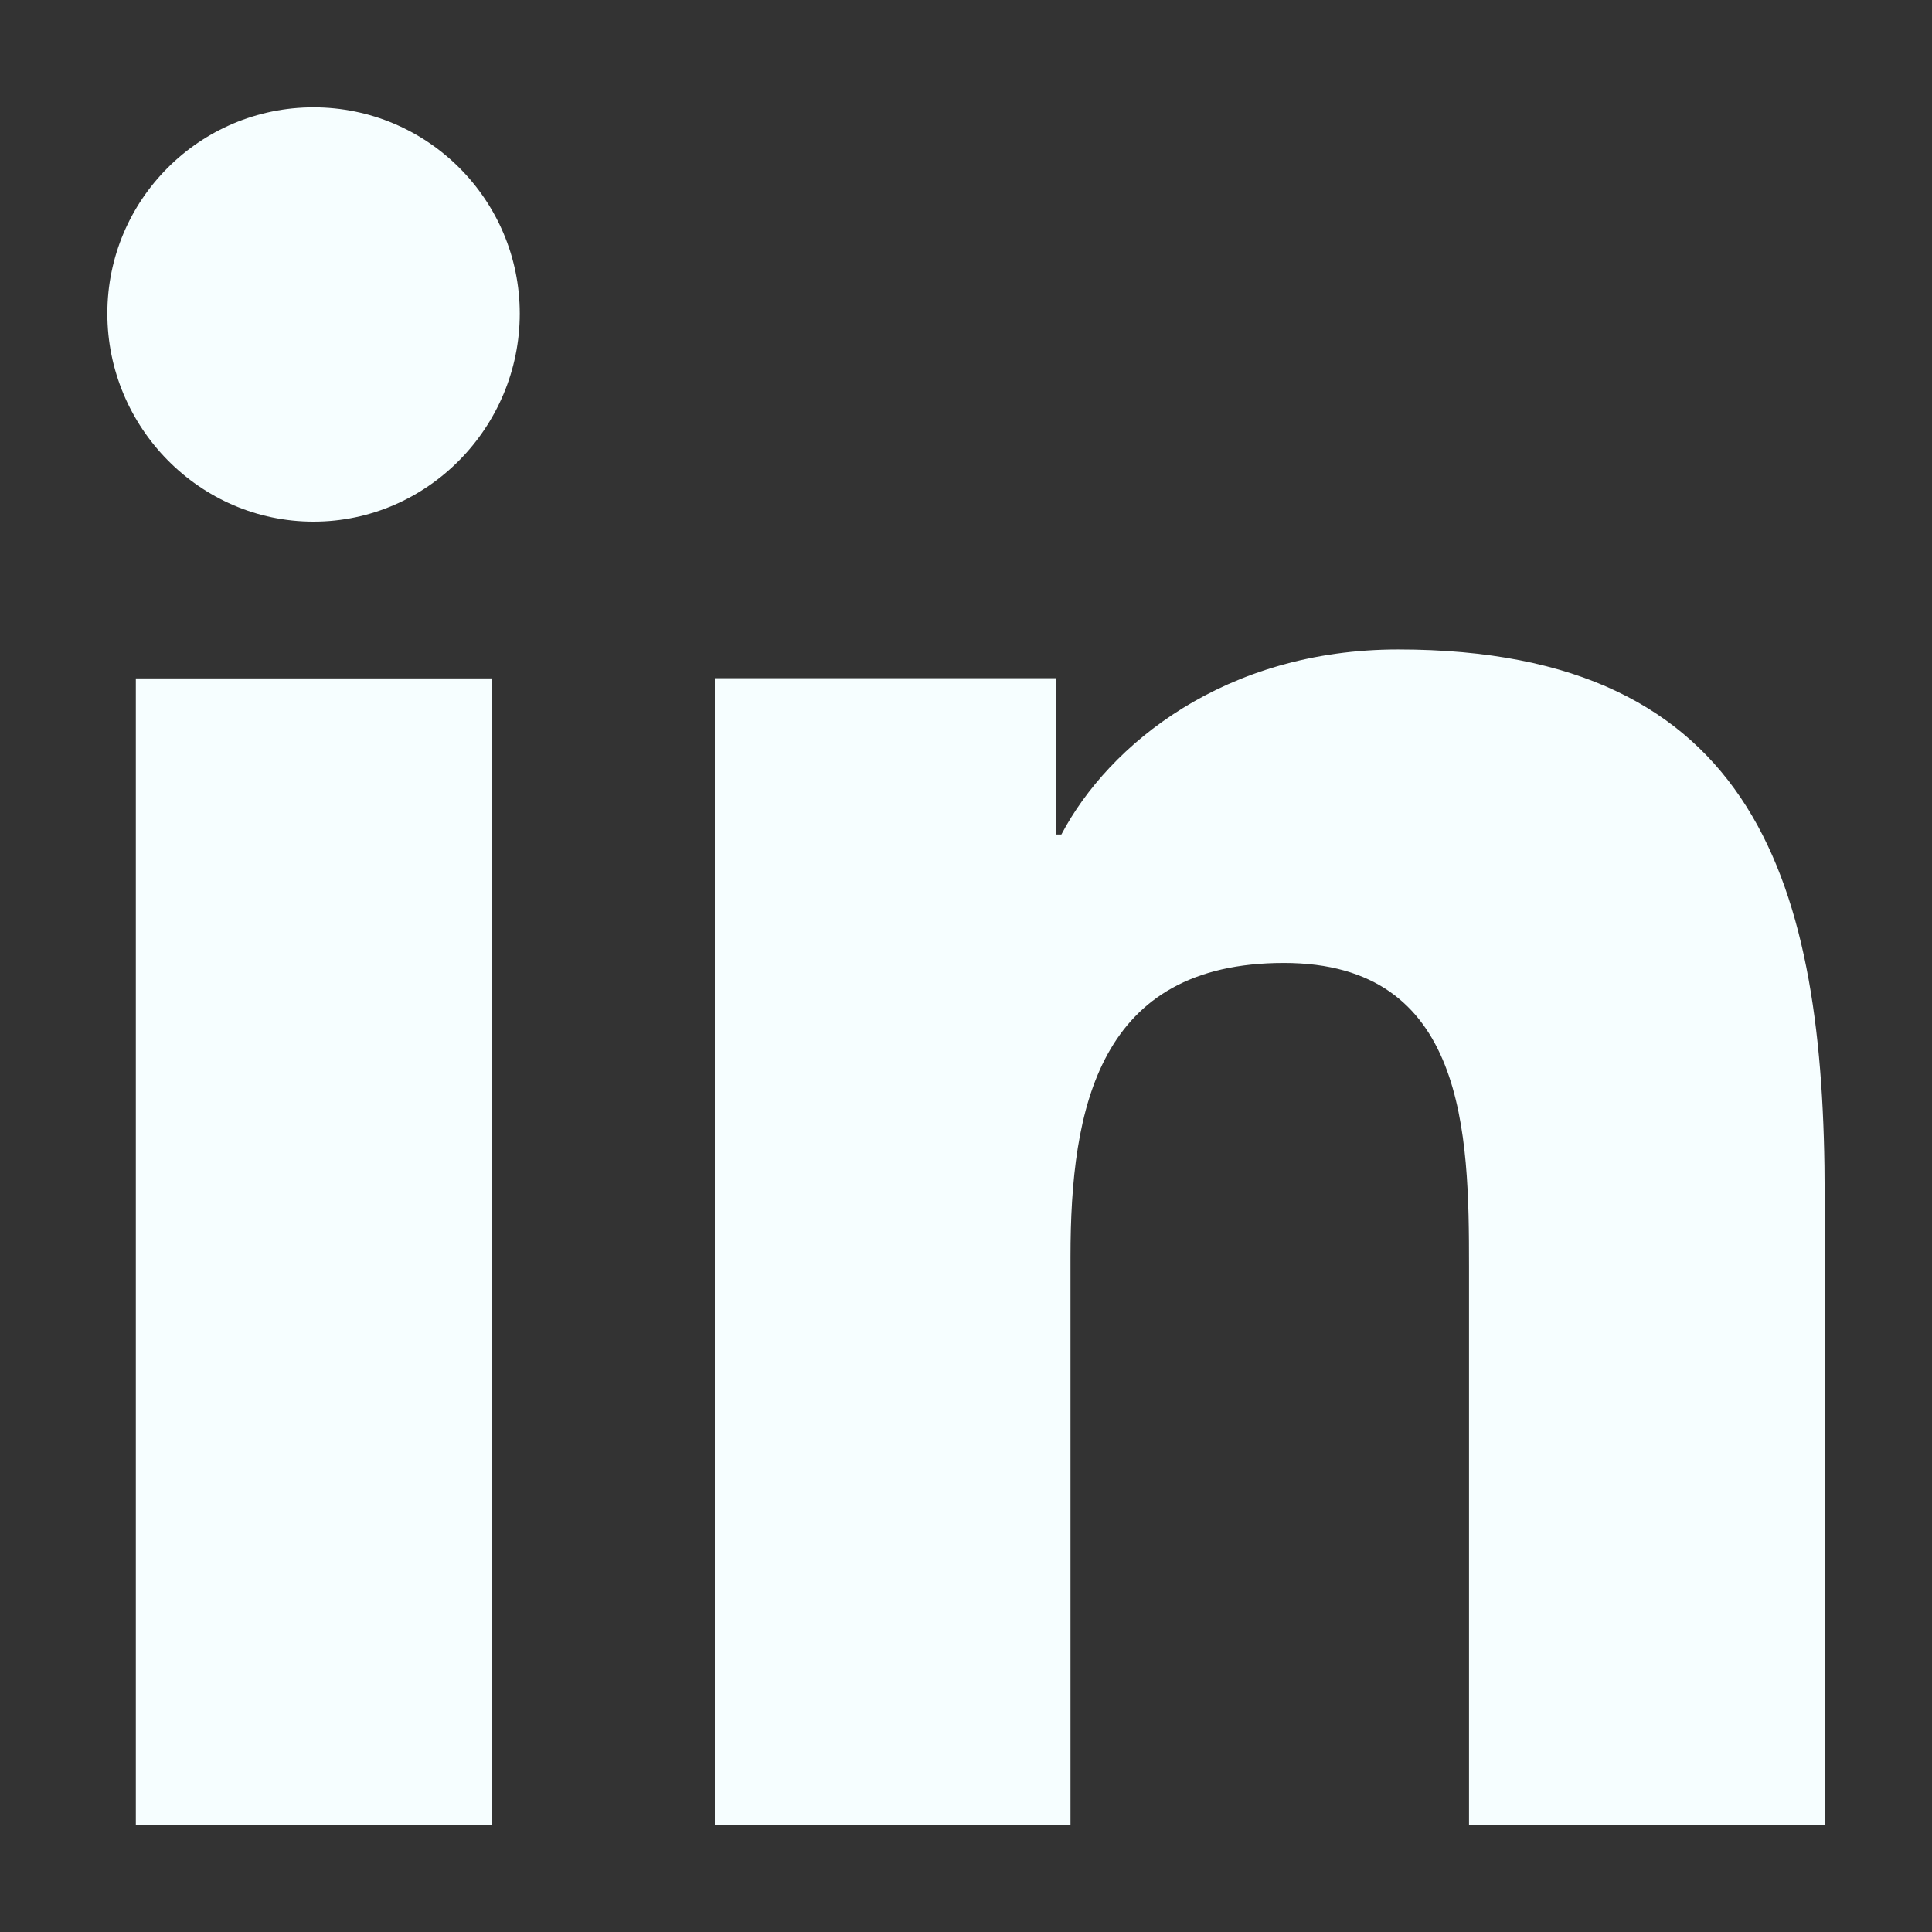
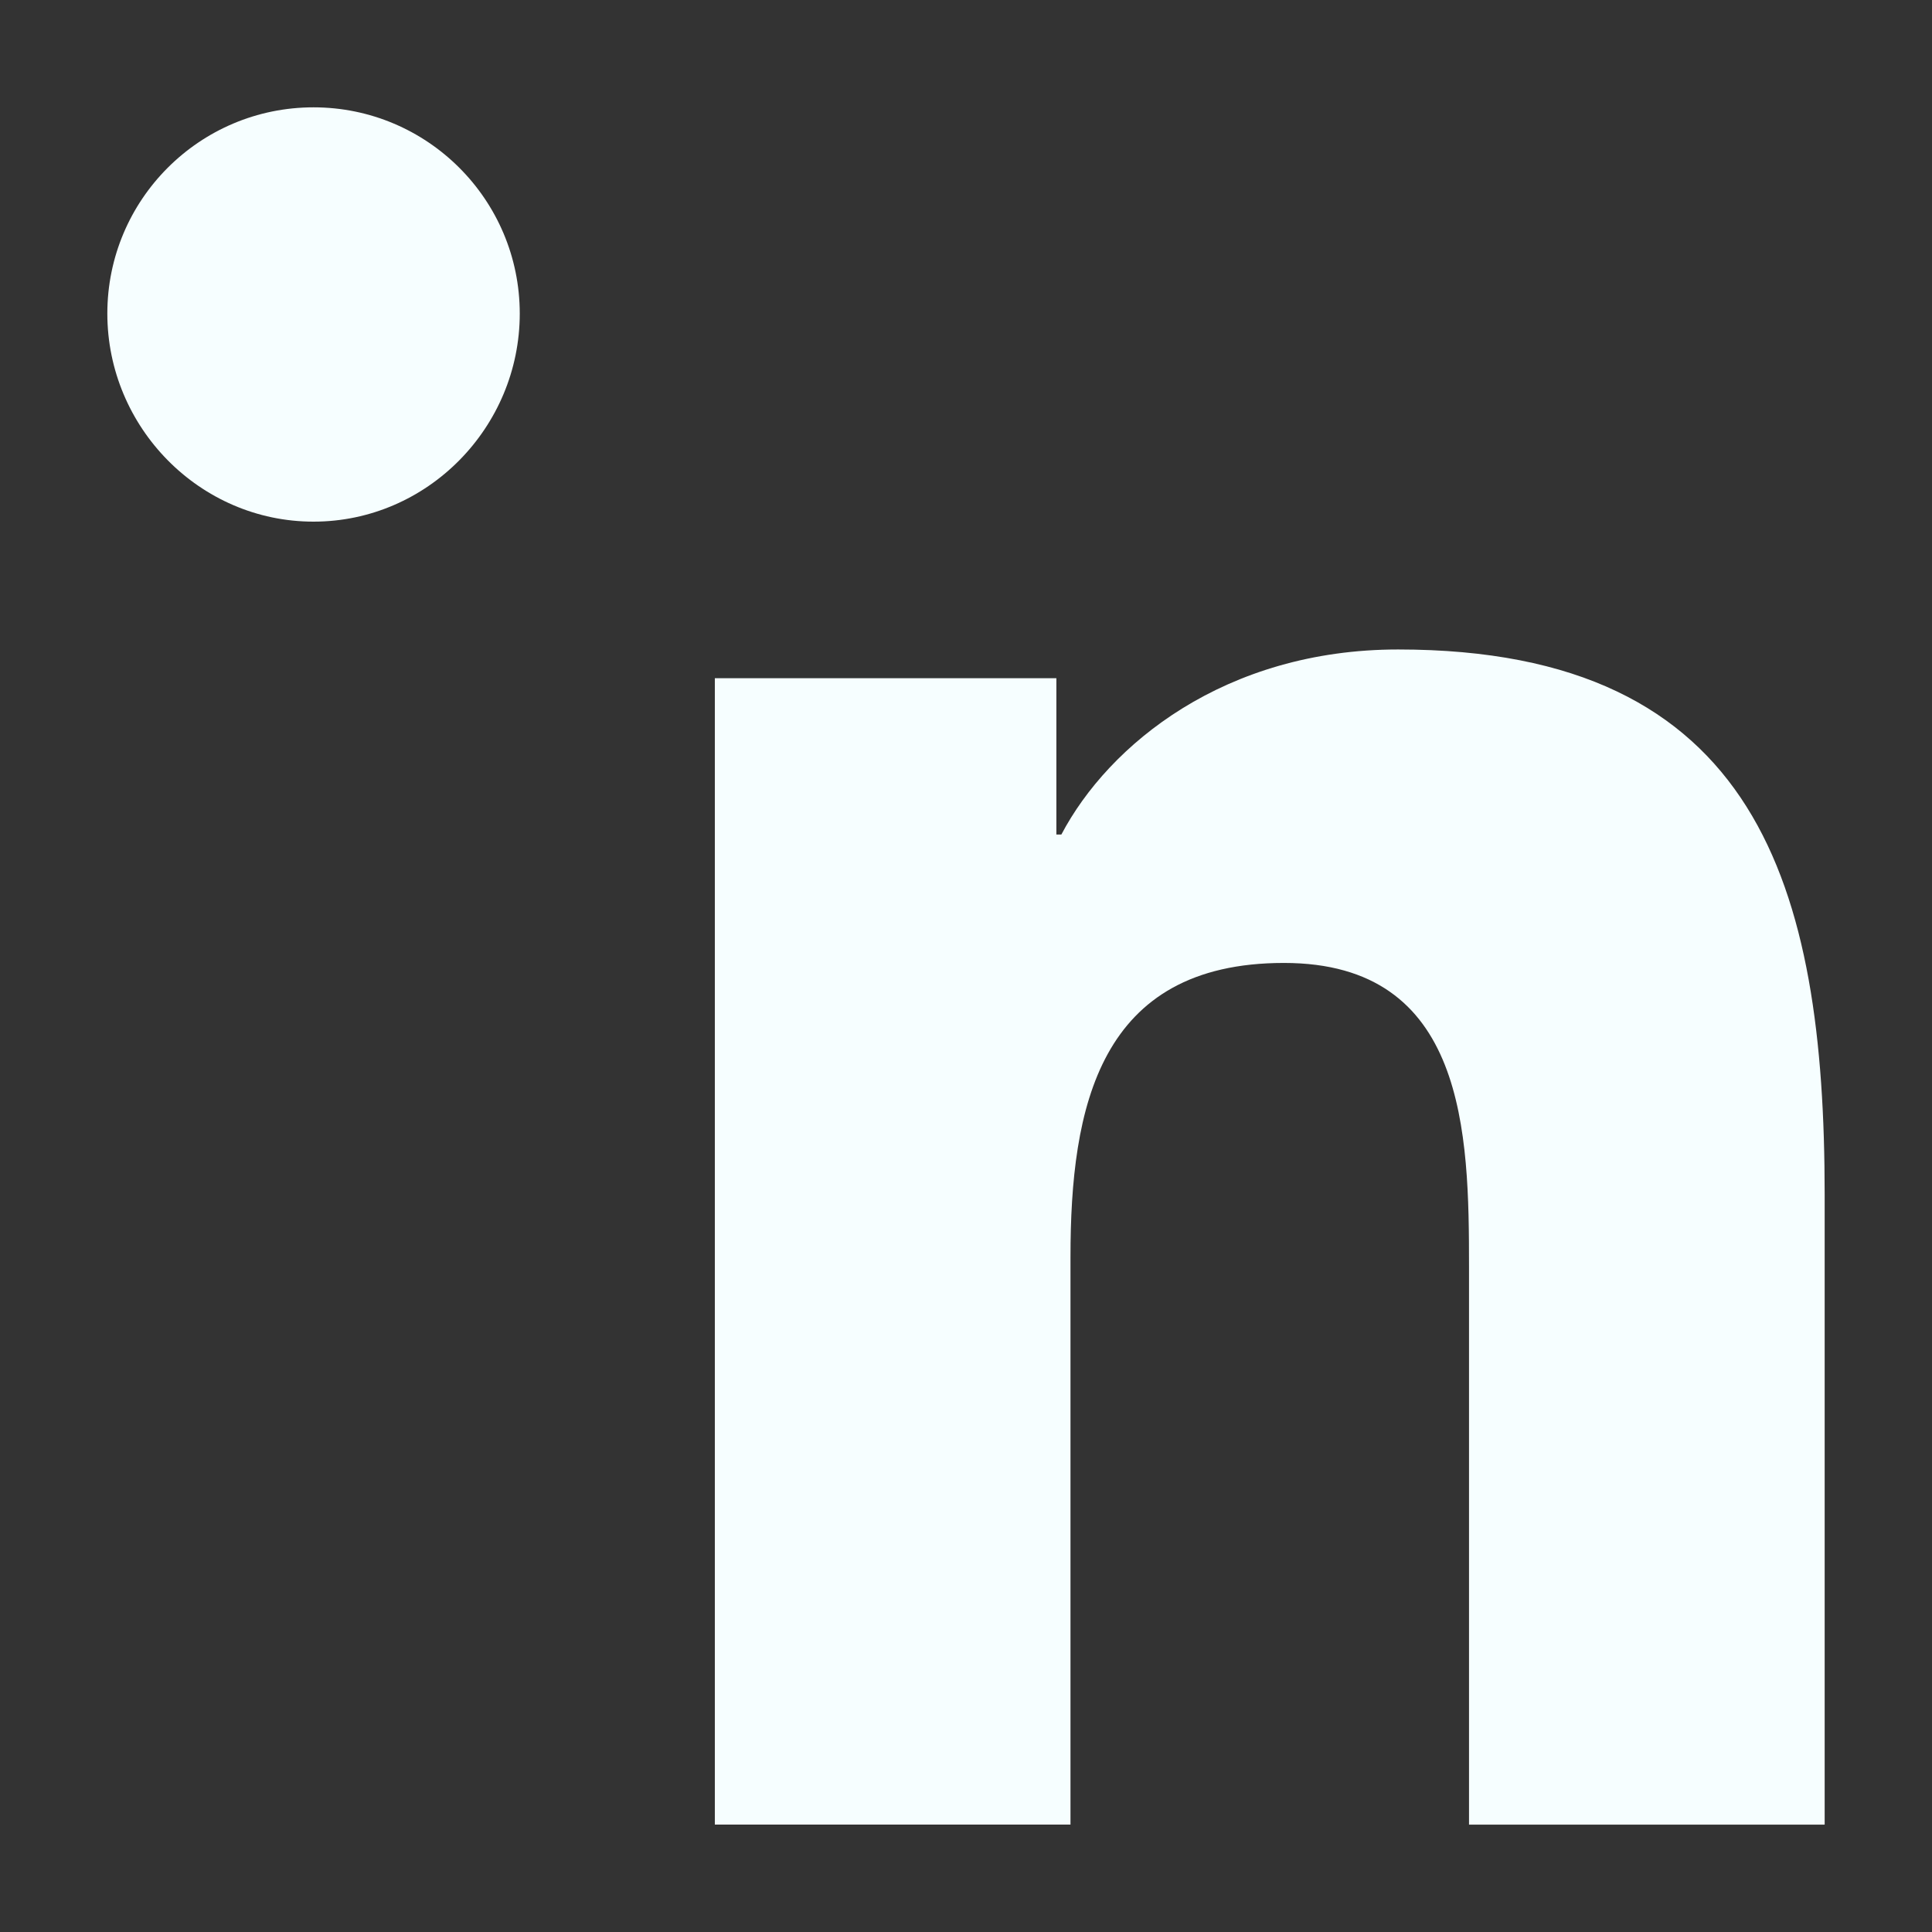
<svg xmlns="http://www.w3.org/2000/svg" width="36" height="36" viewBox="0 0 36 36" fill="none">
  <rect x="0" y="0" width="36" height="36" fill="#333333" stroke="none" />
  <path d="M33.992 33.999V33.998H34V22.264C34 16.523 32.764 12.102 26.053 12.102C22.826 12.102 20.661 13.872 19.777 15.55H19.684V12.637H13.32V33.998H19.947V23.421C19.947 20.636 20.474 17.943 23.924 17.943C27.322 17.943 27.373 21.122 27.373 23.6V33.999H33.992Z" fill="#F6FEFF" />
-   <path d="M2.531 12.641H9.166V34.001H2.531V12.641Z" fill="#F6FEFF" />
-   <path d="M5.842 2C3.721 2 2 3.721 2 5.842C2 7.963 3.721 9.72 5.842 9.72C7.964 9.72 9.685 7.963 9.685 5.842C9.684 3.721 7.962 2 5.842 2V2Z" fill="#F6FEFF" />
+   <path d="M5.842 2C3.721 2 2 3.721 2 5.842C2 7.963 3.721 9.72 5.842 9.72C7.964 9.72 9.685 7.963 9.685 5.842C9.684 3.721 7.962 2 5.842 2Z" fill="#F6FEFF" />
</svg>